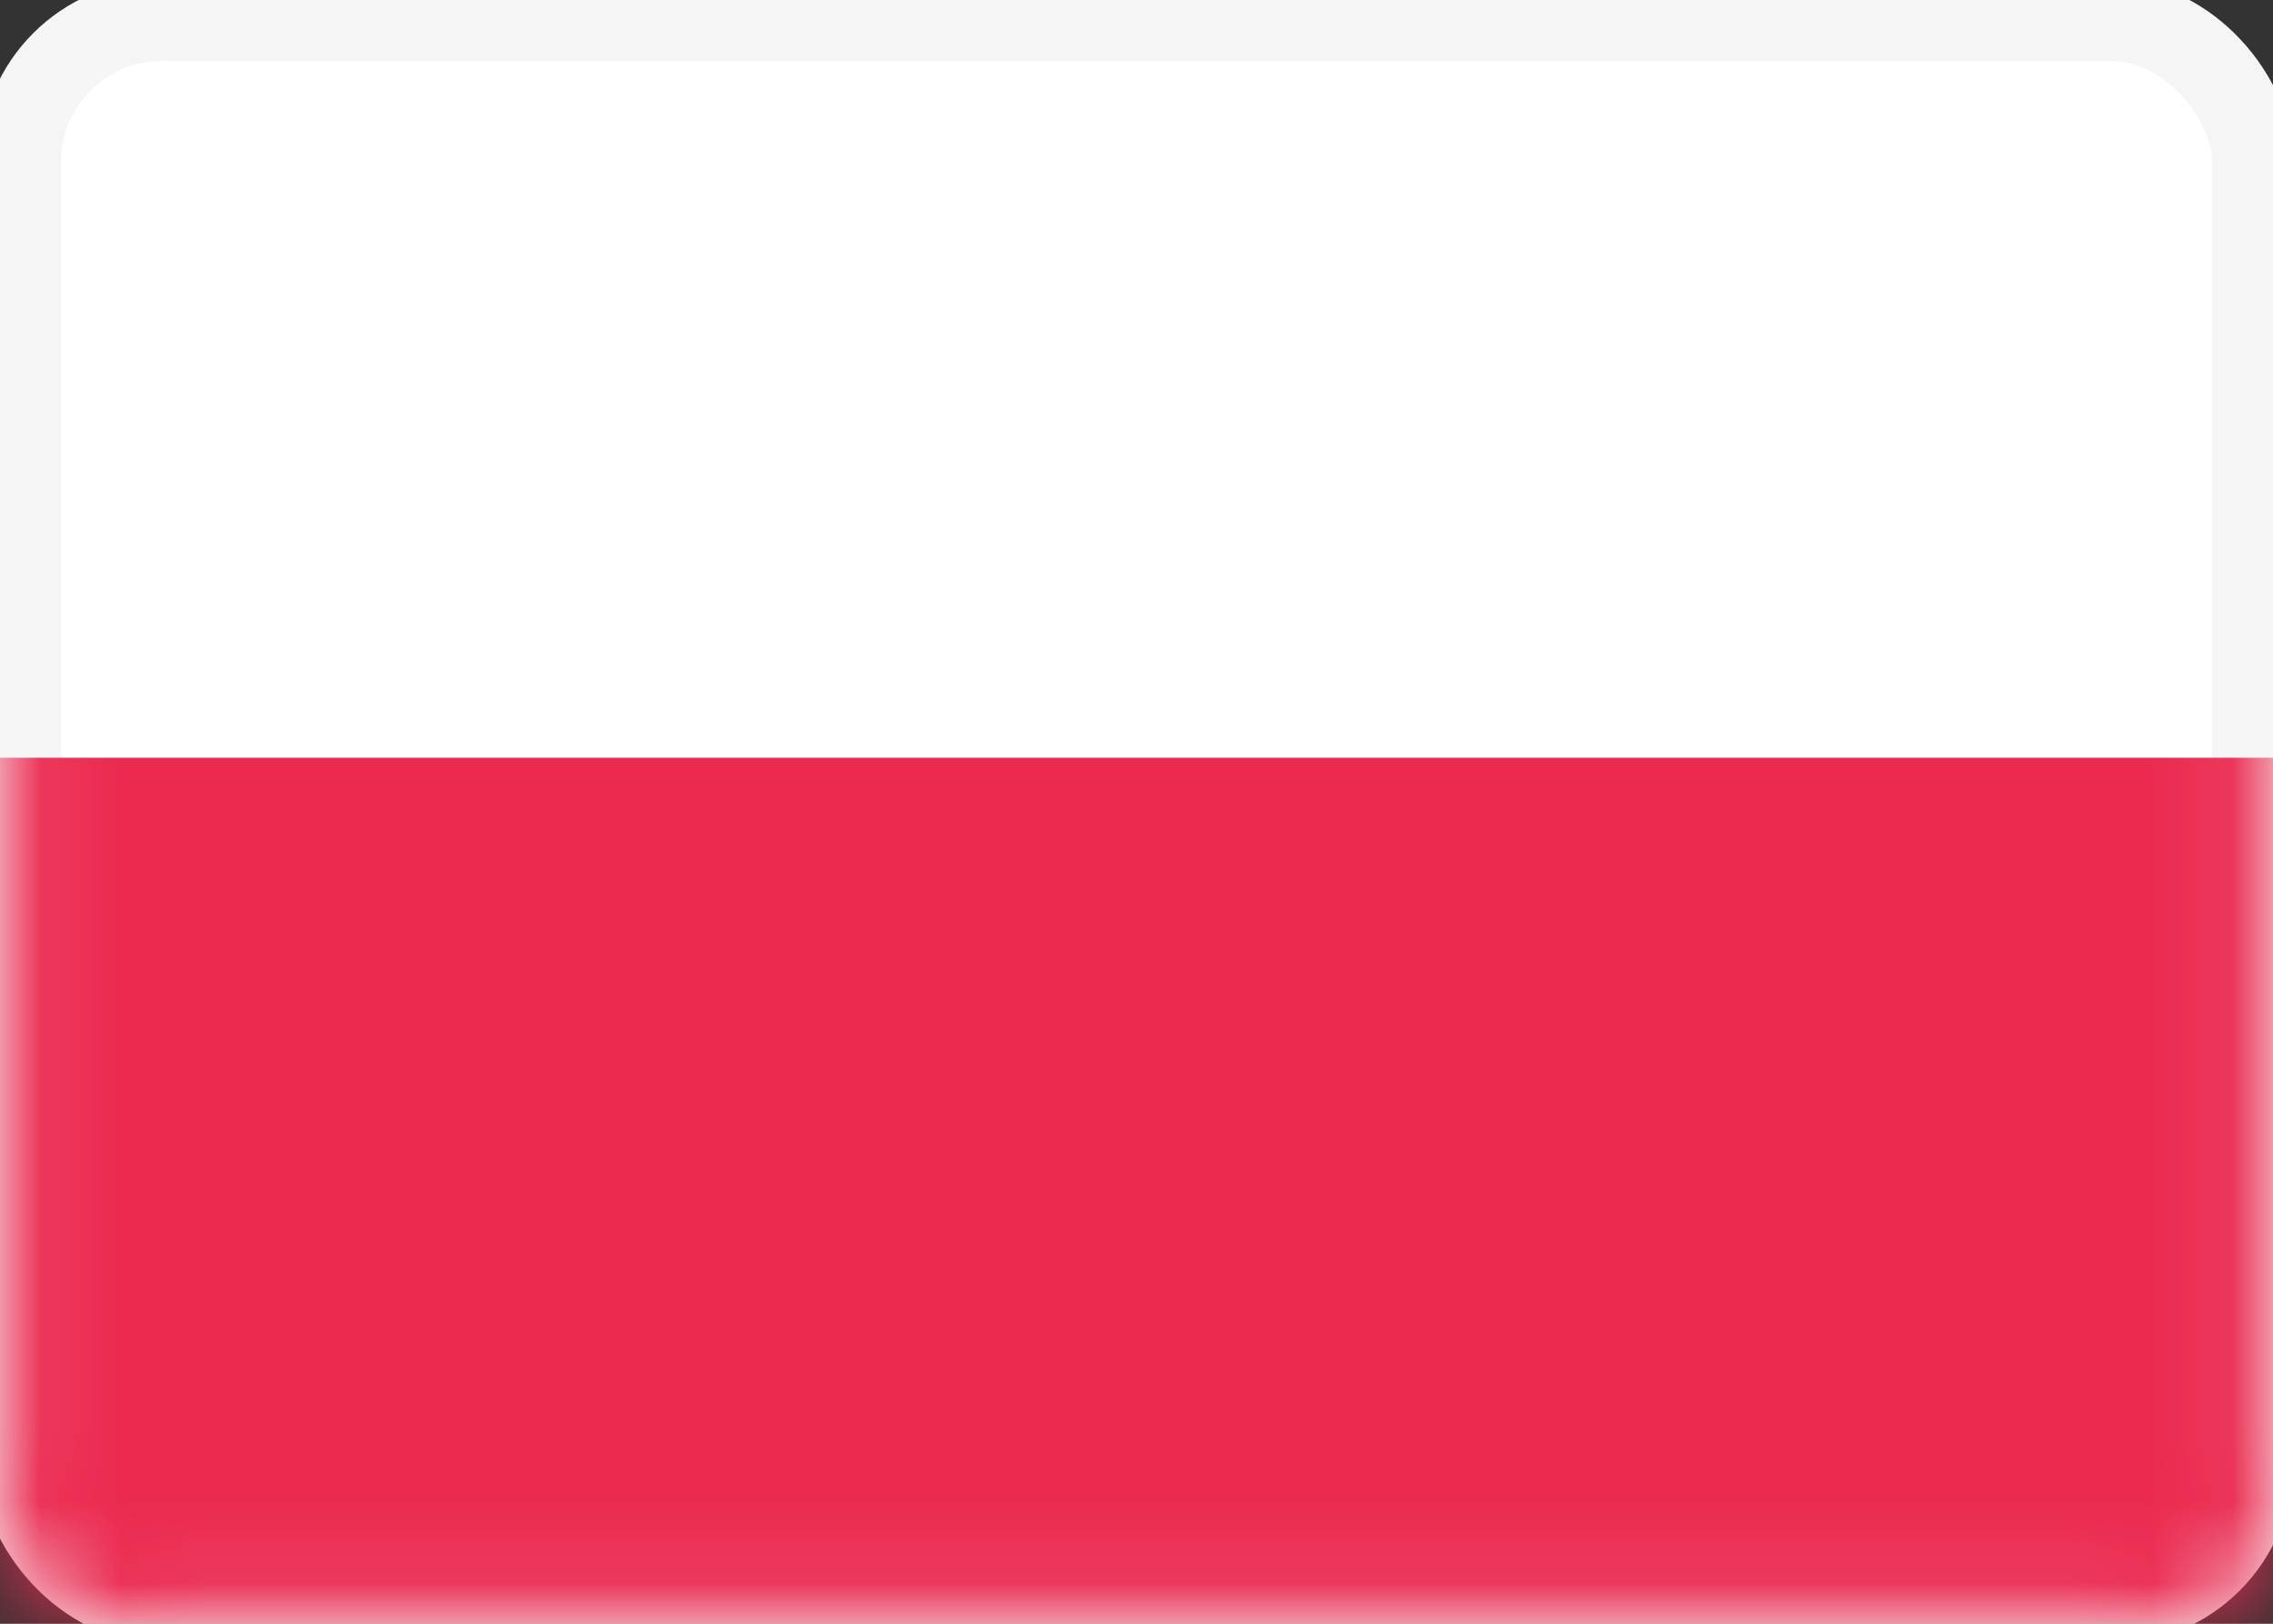
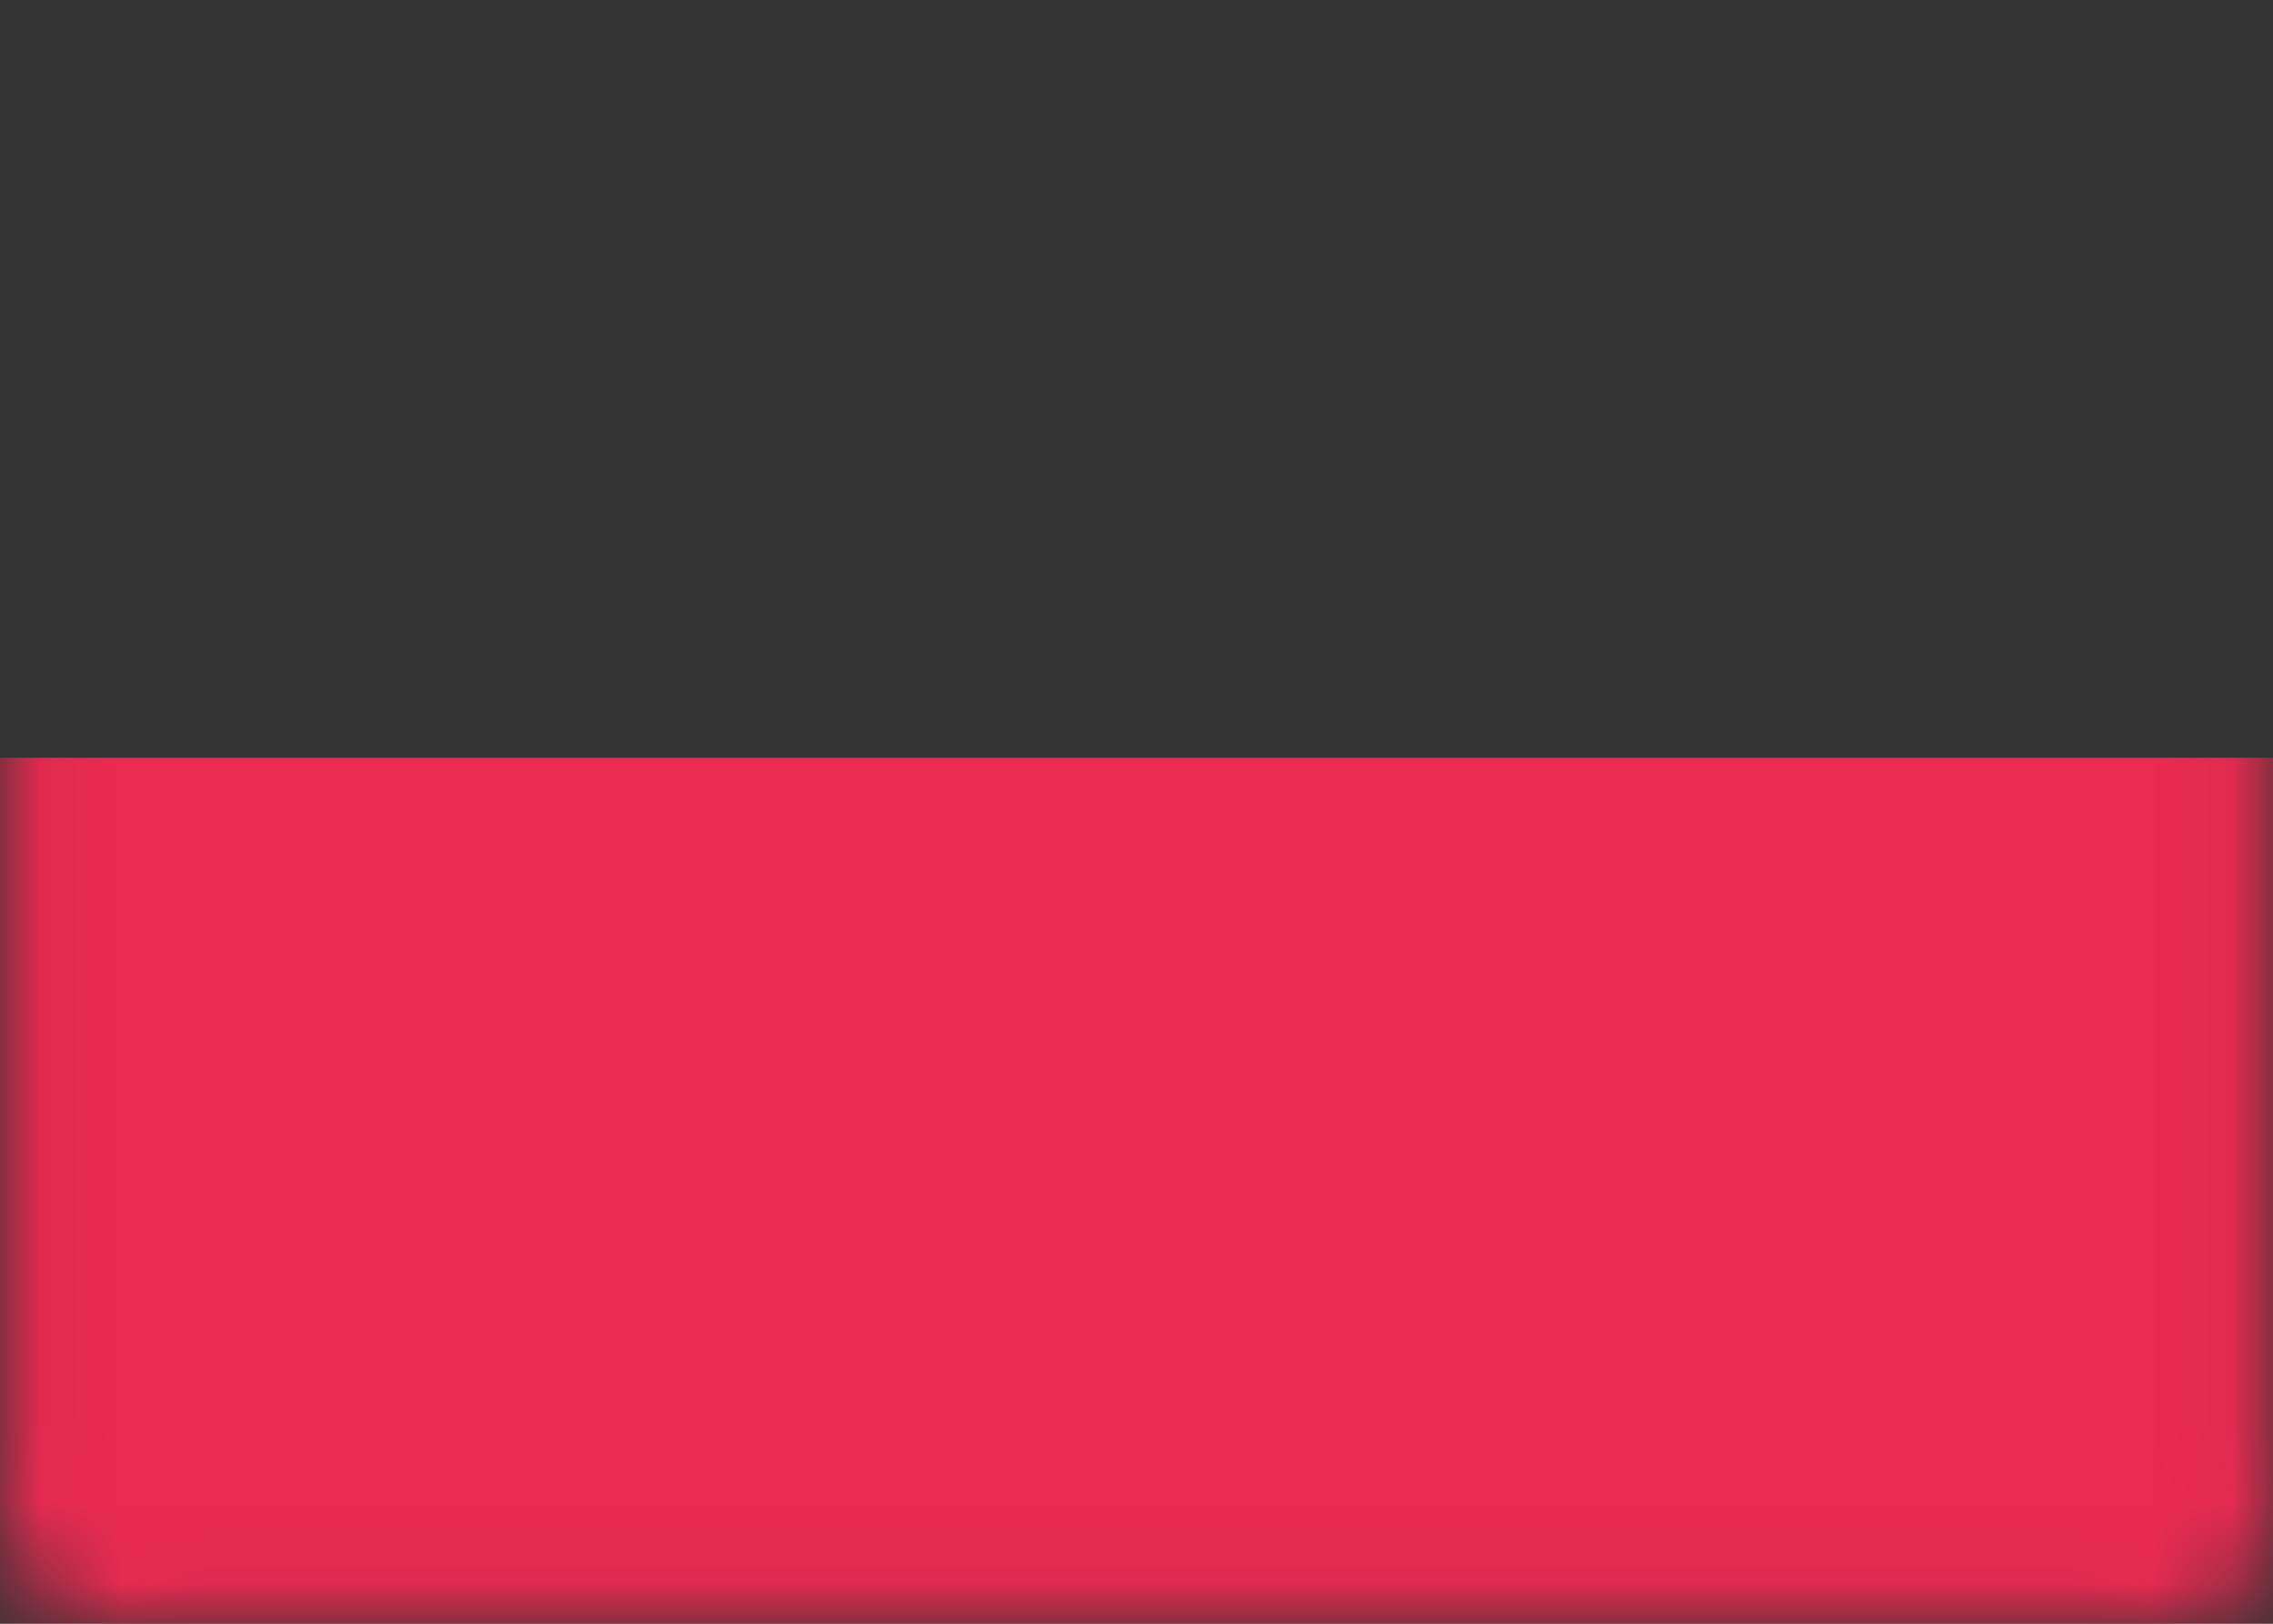
<svg xmlns="http://www.w3.org/2000/svg" width="28" height="20" viewBox="0 0 28 20" fill="none">
  <rect x="0" y="0" width="28" height="20" fill="#333333" stroke="none" />
-   <rect x="0.25" y="0.25" width="27.5" height="19.5" rx="1.75" fill="white" stroke="#F5F5F5" strokeWidth="0.5" />
  <mask id="mask0_754_13324" maskUnits="userSpaceOnUse" x="0" y="0" width="28" height="20">
    <rect x="0.25" y="0.25" width="27.5" height="19.5" rx="1.75" fill="white" stroke="white" strokeWidth="0.5" />
  </mask>
  <g mask="url(#mask0_754_13324)">
    <path fillRule="evenodd" clipRule="evenodd" d="M0 20H28V9.333H0V20Z" fill="#EB2A50" />
  </g>
</svg>